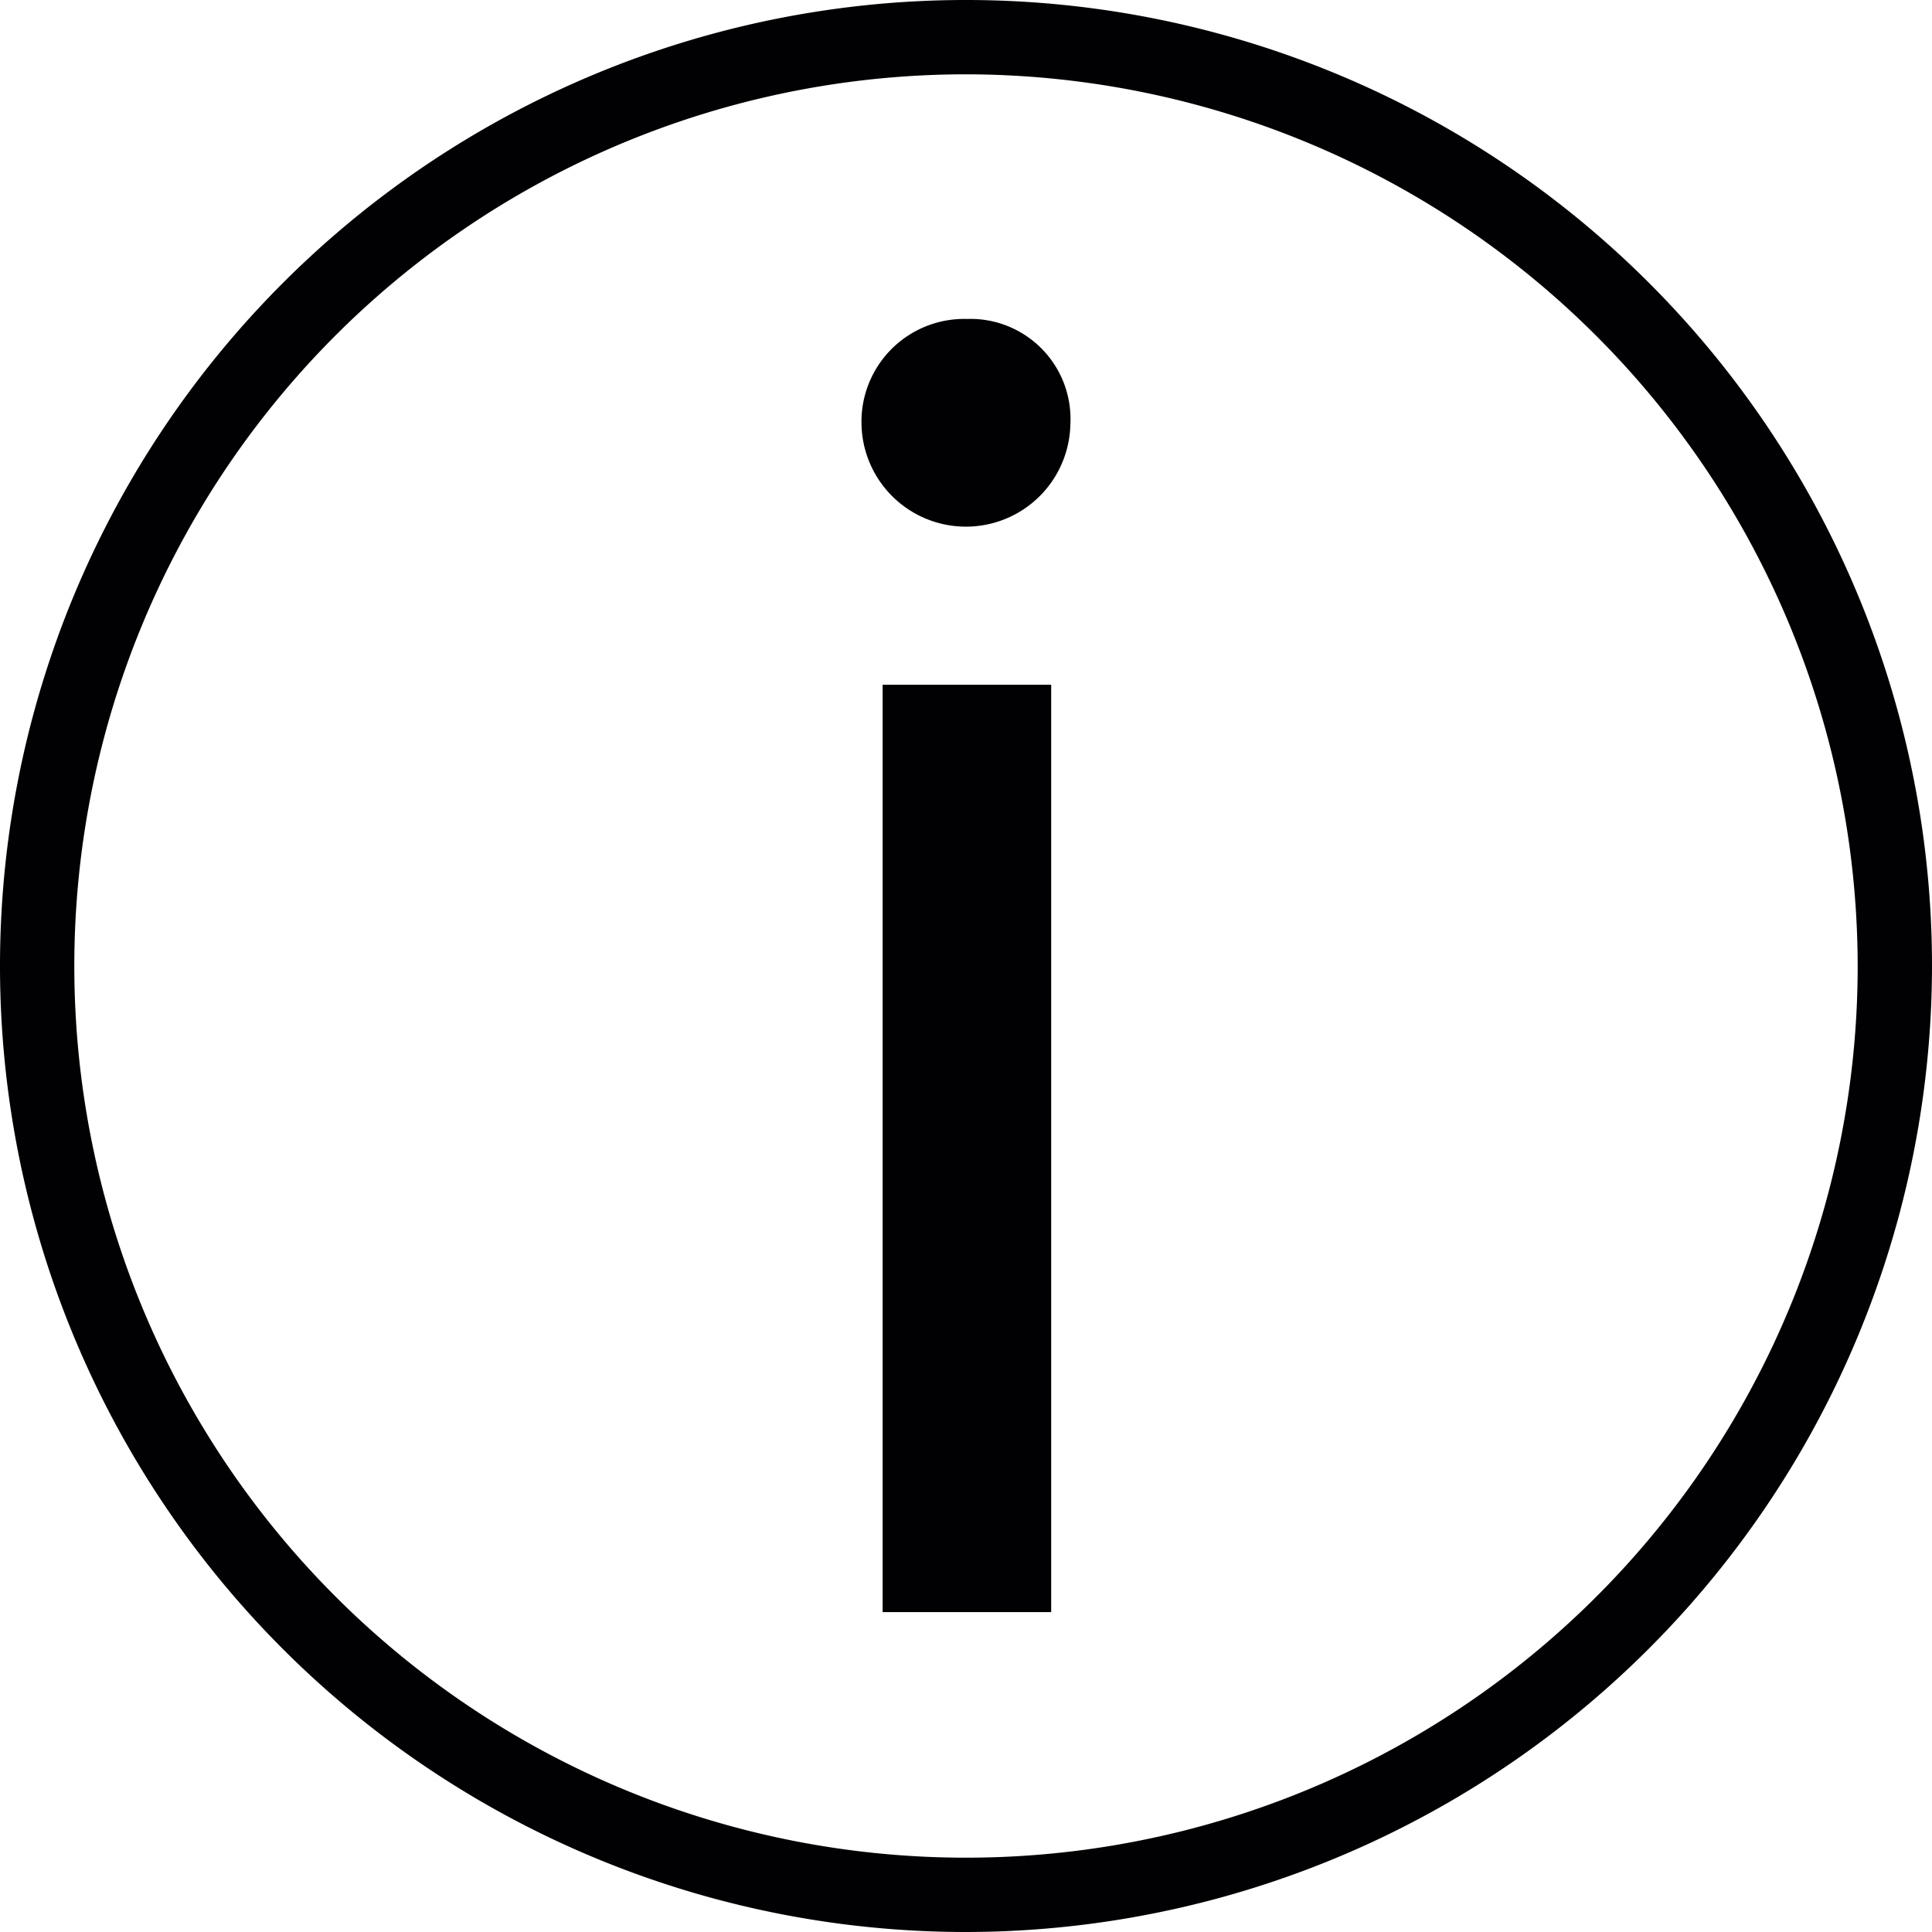
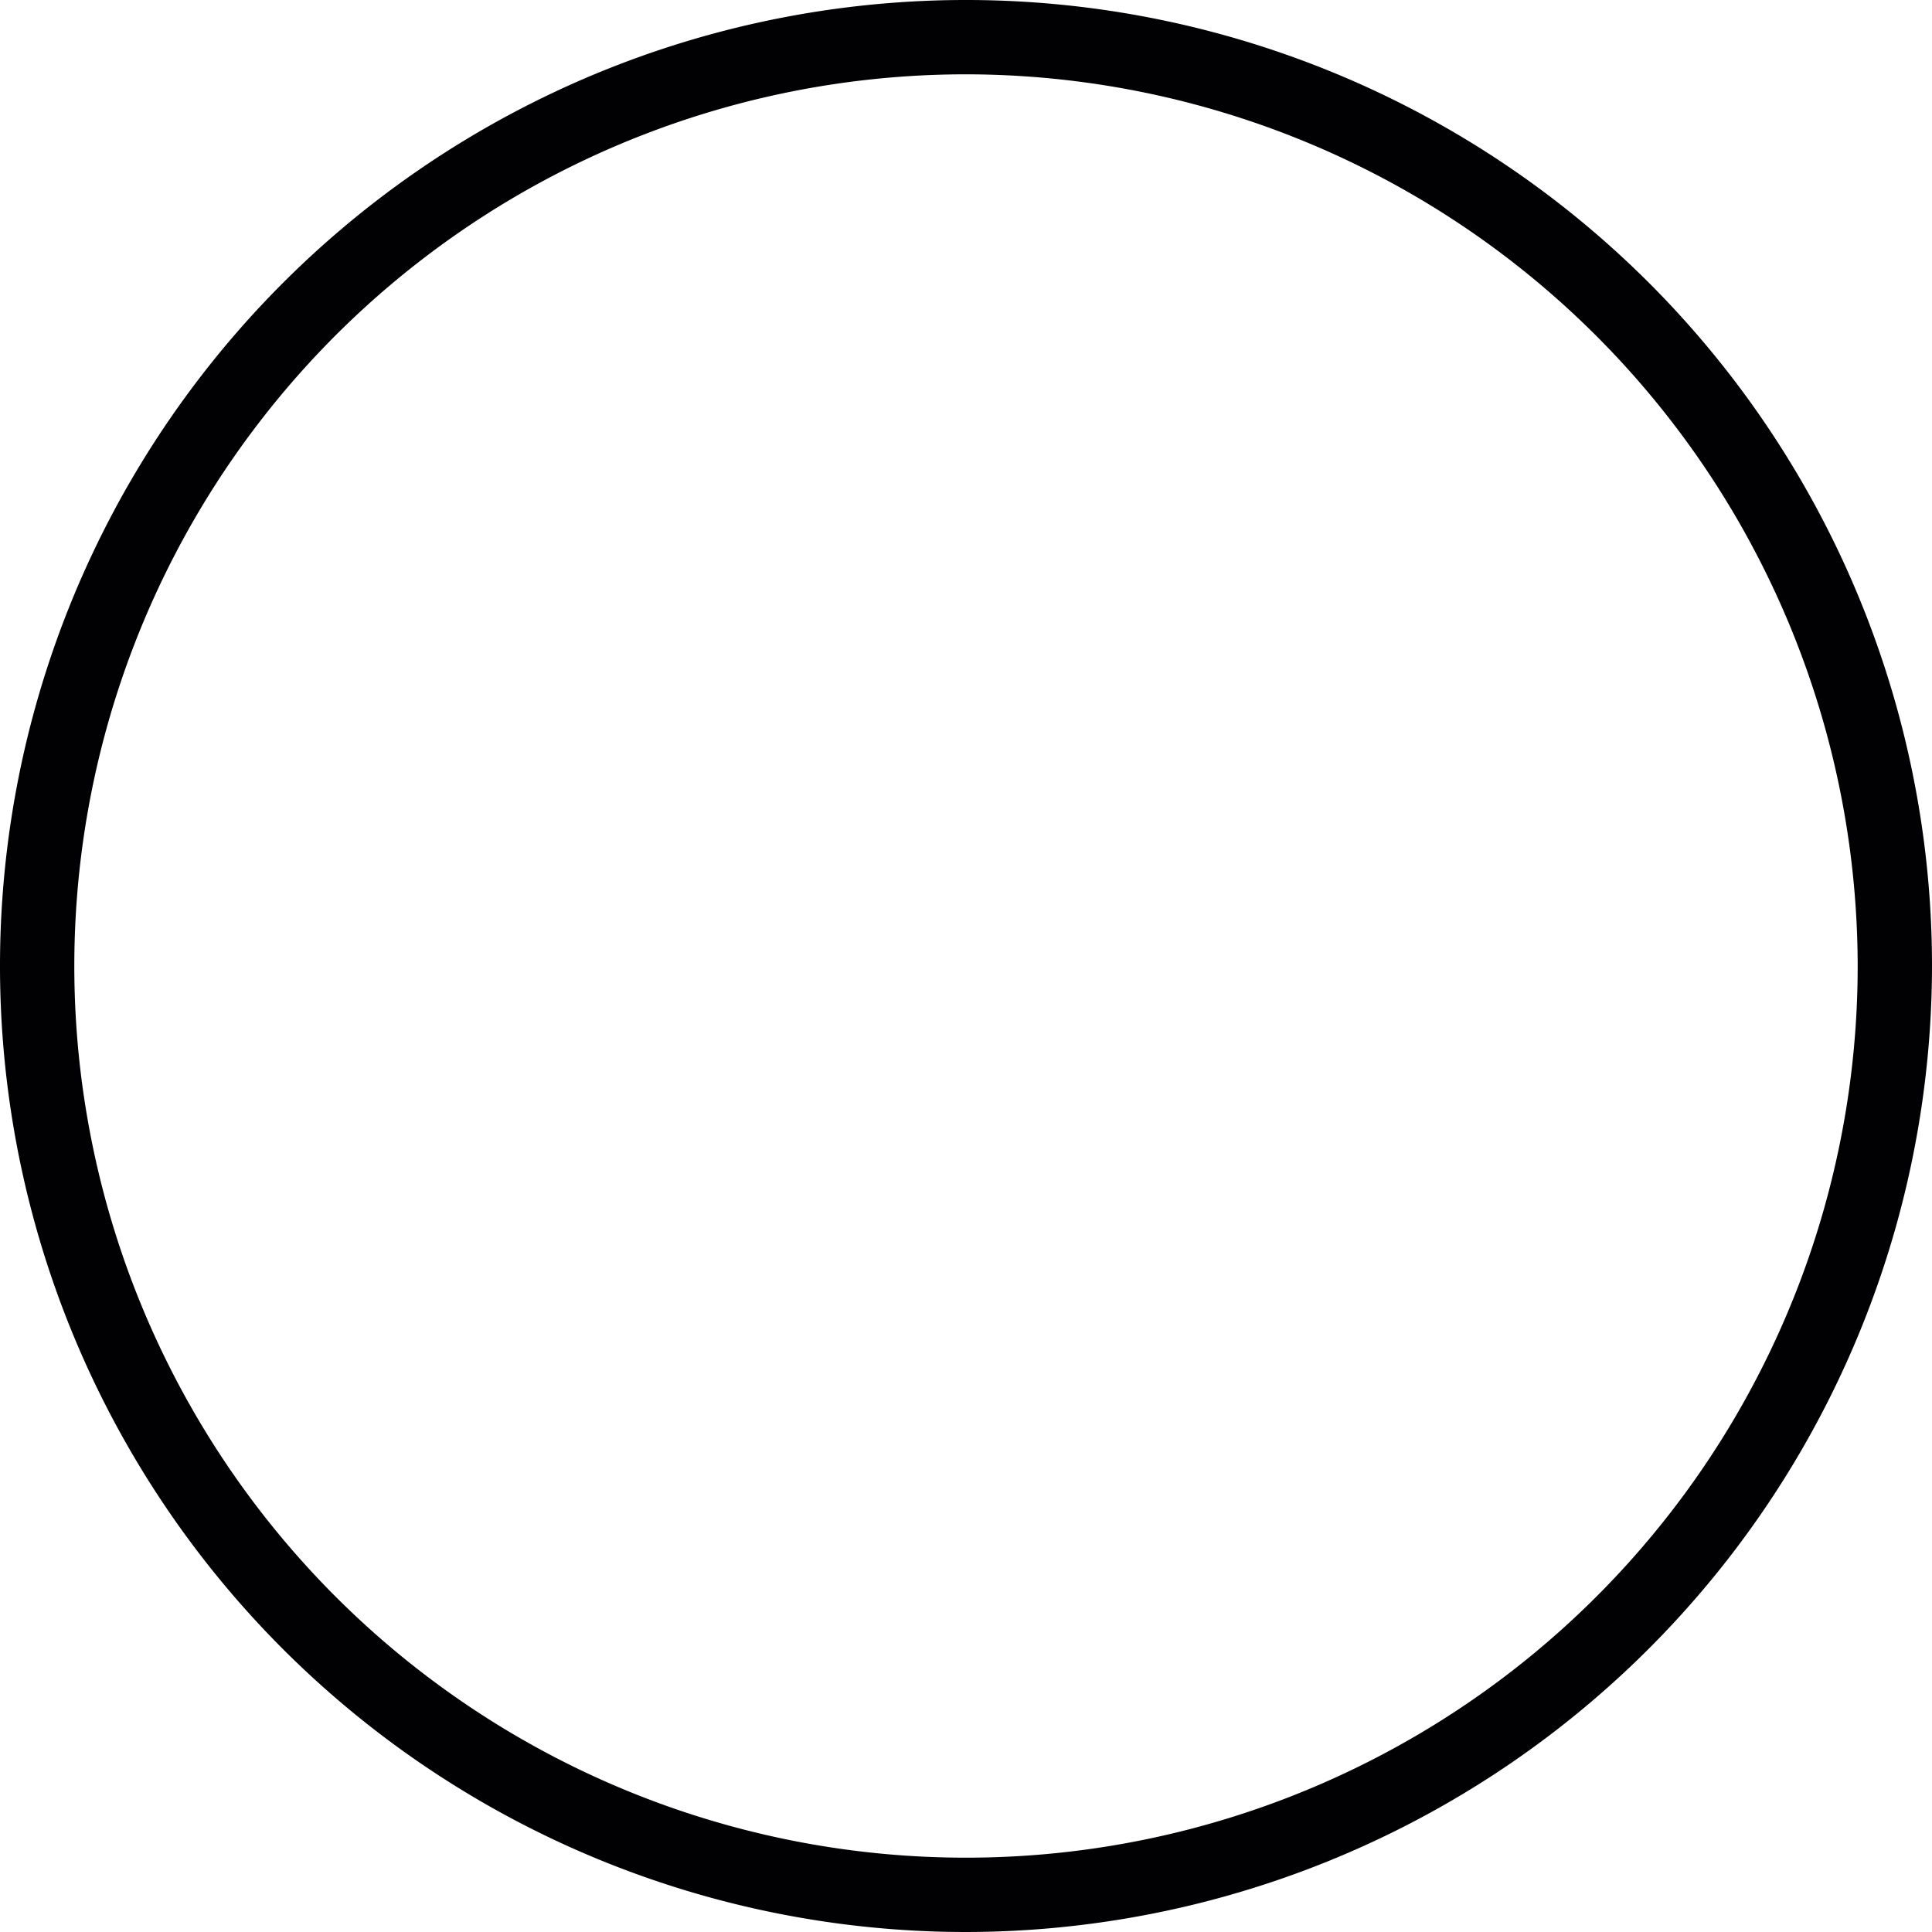
<svg xmlns="http://www.w3.org/2000/svg" id="help-button" width="45" height="45" viewBox="0 0 45 45">
  <g id="グループ_4438" data-name="グループ 4438" transform="translate(0 0)">
    <path id="パス_238" data-name="パス 238" d="M22.5,45A22.5,22.5,0,1,1,45,22.5,22.525,22.525,0,0,1,22.5,45Zm0-43.269A20.769,20.769,0,1,0,43.269,22.5,20.793,20.793,0,0,0,22.5,1.731Z" transform="translate(0 0)" fill="#010002" />
  </g>
  <g id="グループ_4440" data-name="グループ 4440" transform="translate(20.066 7.429)">
    <g id="グループ_4439" data-name="グループ 4439">
-       <path id="パス_239" data-name="パス 239" d="M195.635,86.357a2.433,2.433,0,0,1-4.865,0,2.393,2.393,0,0,1,2.454-2.454A2.331,2.331,0,0,1,195.635,86.357Zm-4.373,27.666v-21.6h3.926v21.6Z" transform="translate(-190.77 -83.903)" fill="#010002" />
-     </g>
+       </g>
  </g>
</svg>